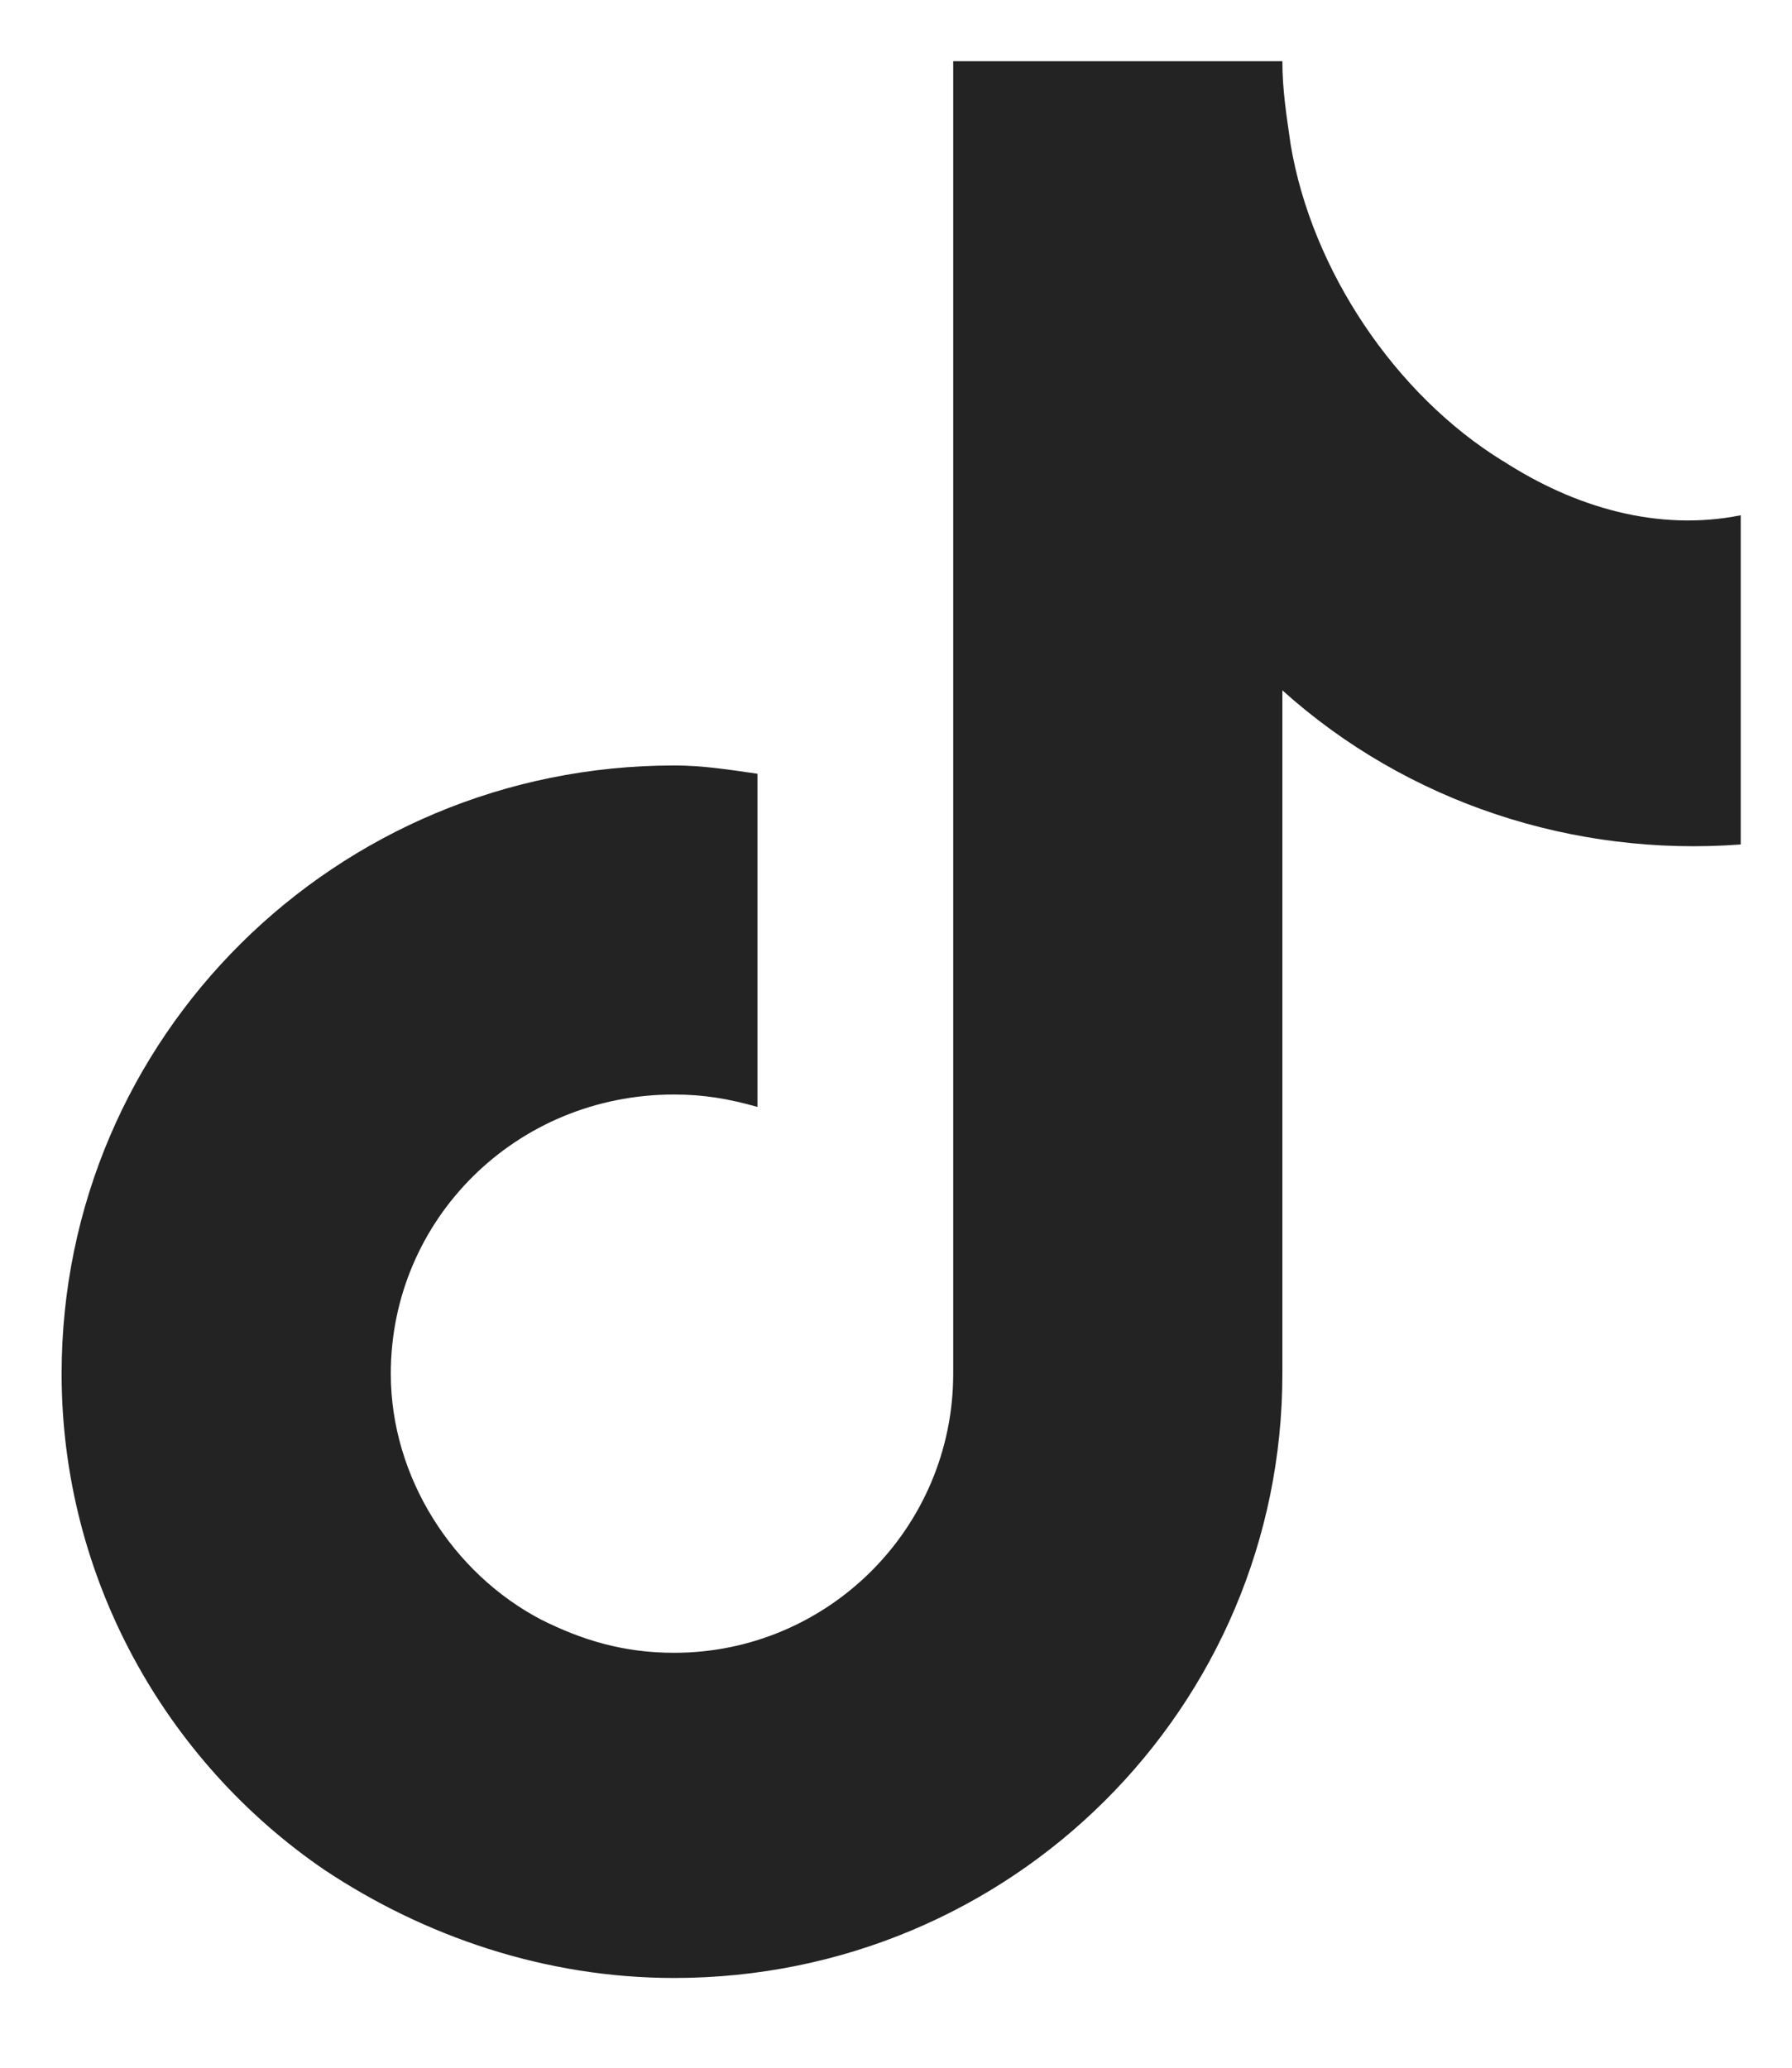
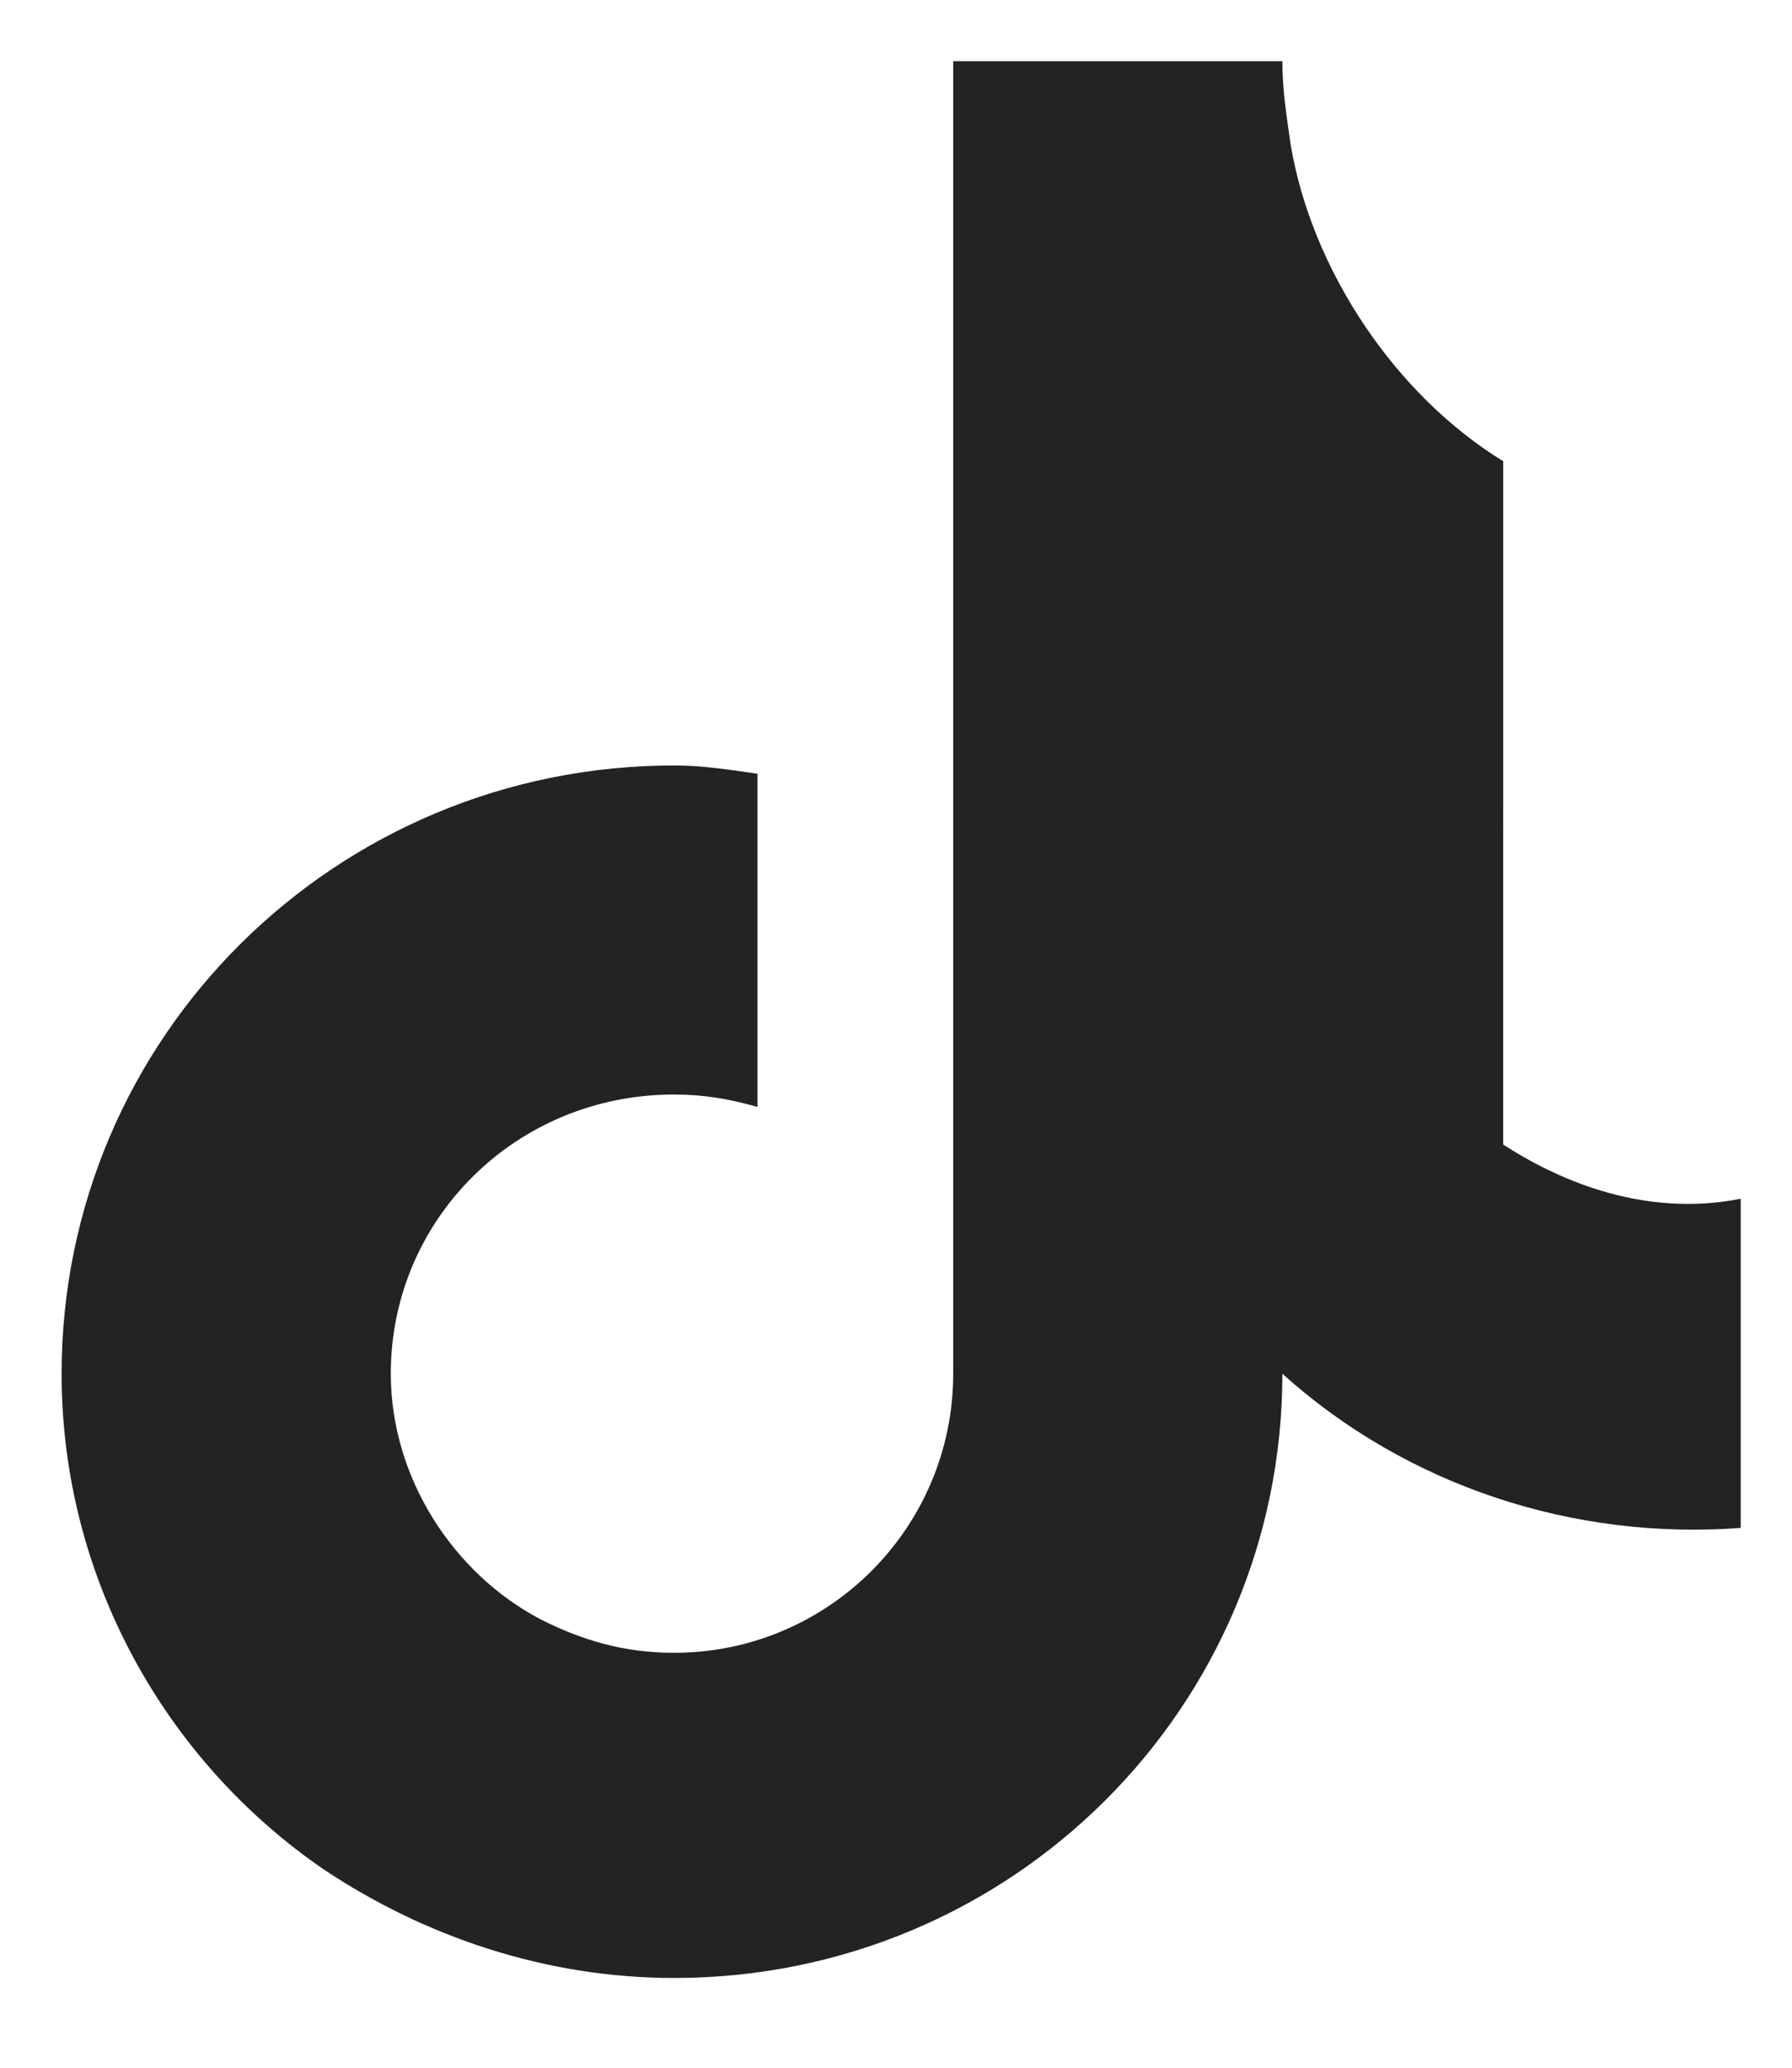
<svg xmlns="http://www.w3.org/2000/svg" width="13" height="15" fill="none" viewBox="0 0 13 15">
-   <path fill="#232323" fill-rule="evenodd" d="M10.905 3.346c-.786-.483-1.39-1.39-1.542-2.297-.03-.212-.06-.393-.06-.605h-2.388v9.521c0 1.118-.907 2.025-2.025 2.025-.363 0-.665-.09-.967-.242-.635-.333-1.088-1.028-1.088-1.783 0-1.118.907-2.025 2.055-2.025.212 0 .393.03.605.09V5.613c-.212-.03-.393-.06-.605-.06-2.448 0-4.443 1.965-4.443 4.413 0 1.481.755 2.811 1.904 3.597.725.483 1.602.786 2.539.786 2.448 0 4.413-1.965 4.413-4.383V5.008c.907.816 2.116 1.209 3.325 1.118v-2.388c-.605.121-1.209-.06-1.723-.393z" clip-rule="evenodd" />
+   <path fill="#232323" fill-rule="evenodd" d="M10.905 3.346c-.786-.483-1.39-1.39-1.542-2.297-.03-.212-.06-.393-.06-.605h-2.388v9.521c0 1.118-.907 2.025-2.025 2.025-.363 0-.665-.09-.967-.242-.635-.333-1.088-1.028-1.088-1.783 0-1.118.907-2.025 2.055-2.025.212 0 .393.03.605.09V5.613c-.212-.03-.393-.06-.605-.06-2.448 0-4.443 1.965-4.443 4.413 0 1.481.755 2.811 1.904 3.597.725.483 1.602.786 2.539.786 2.448 0 4.413-1.965 4.413-4.383c.907.816 2.116 1.209 3.325 1.118v-2.388c-.605.121-1.209-.06-1.723-.393z" clip-rule="evenodd" />
</svg>